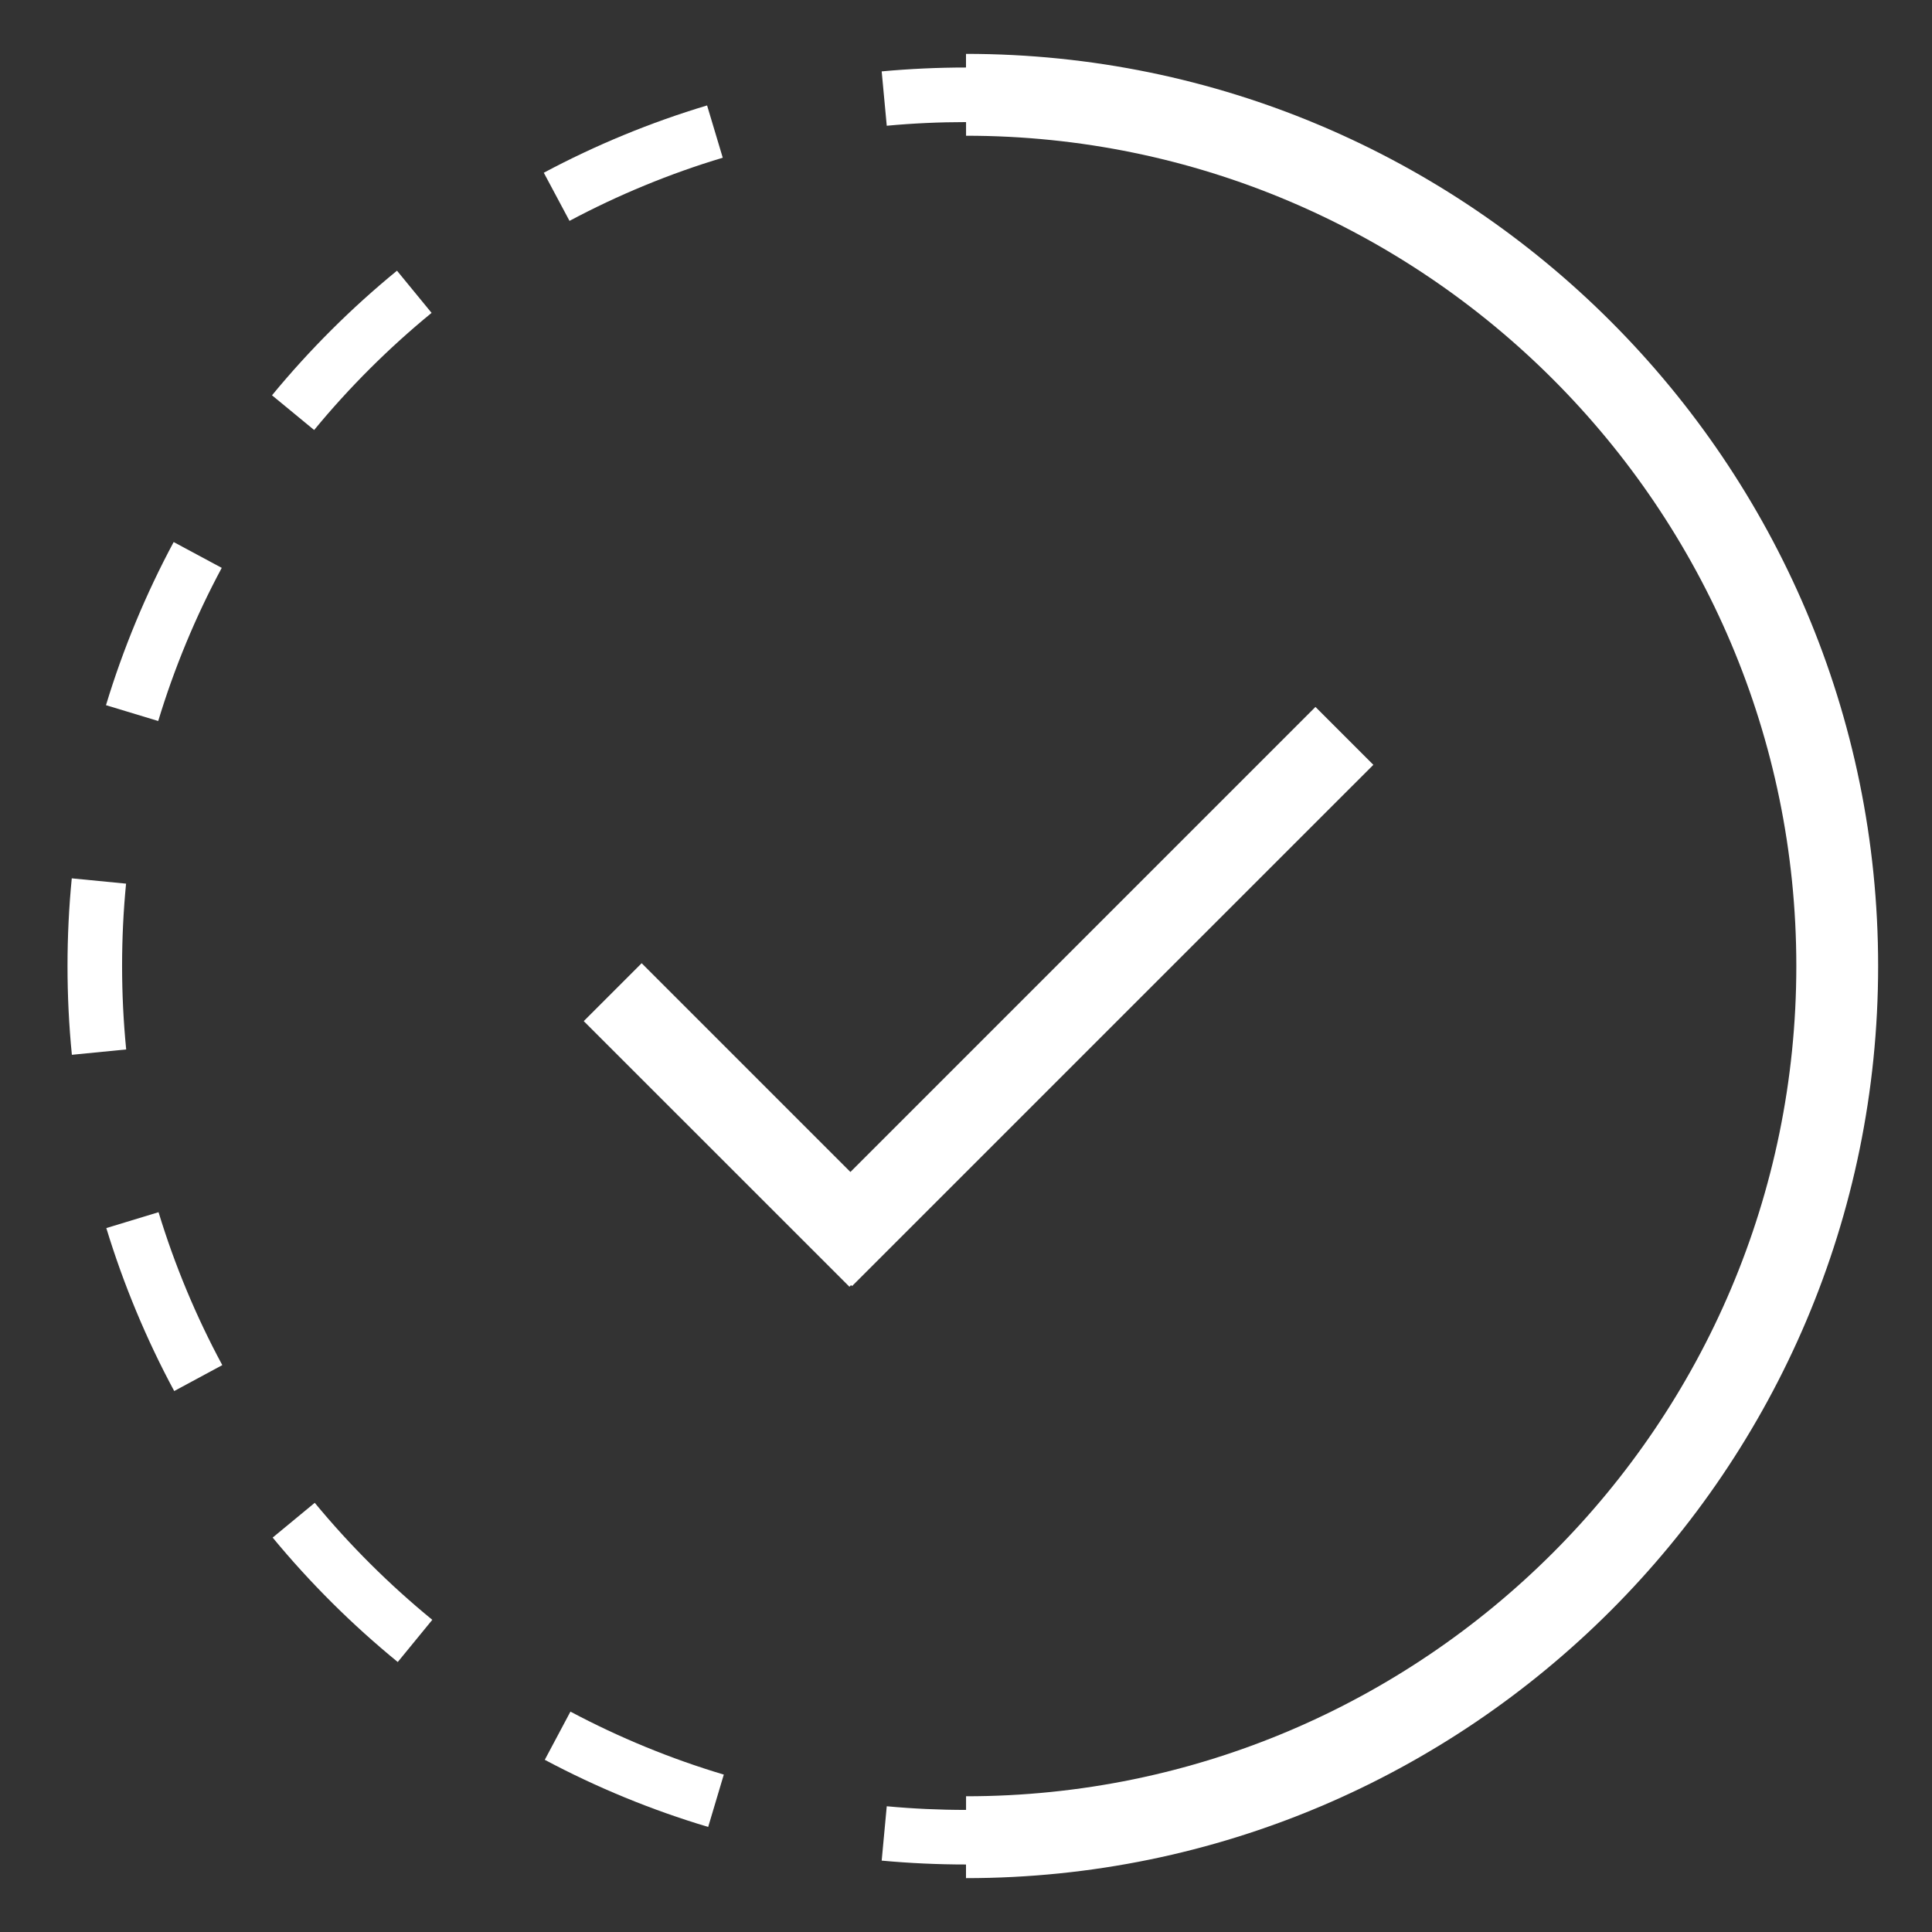
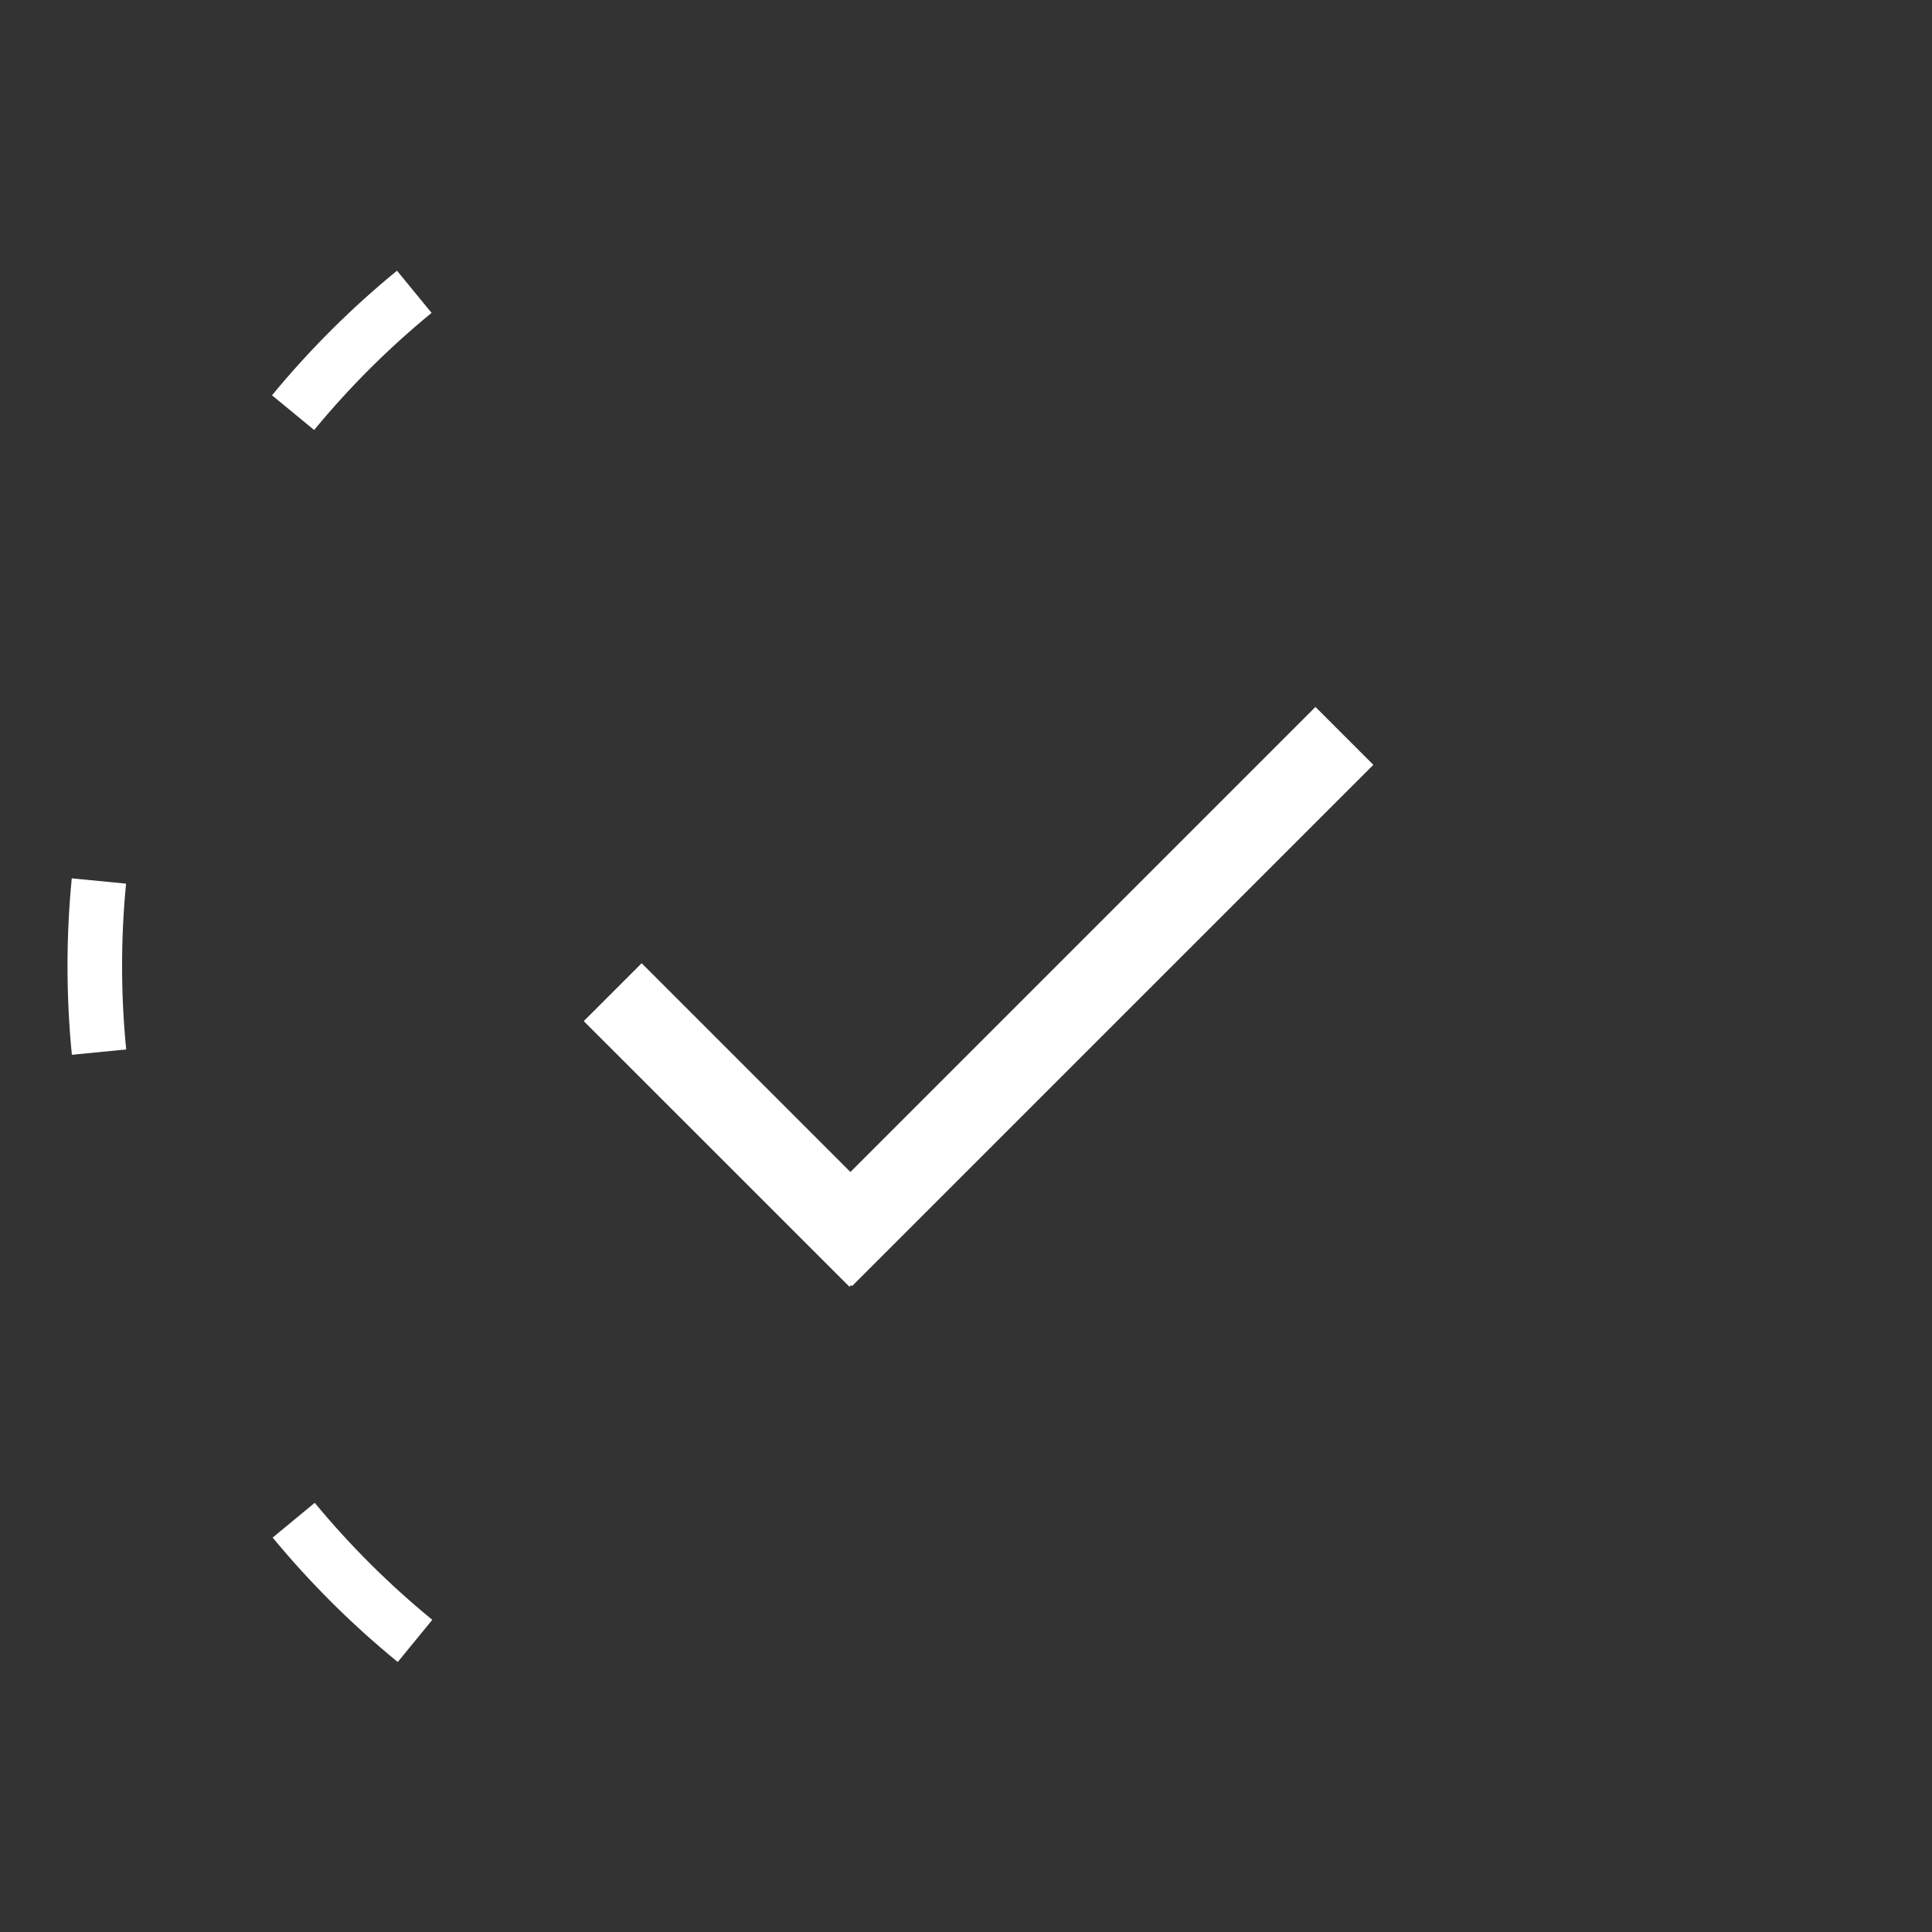
<svg xmlns="http://www.w3.org/2000/svg" version="1.1" id="Livello_1" x="0px" y="0px" width="35.4px" height="35.4px" viewBox="0 0 35.4 35.4" enable-background="new 0 0 35.4 35.4" xml:space="preserve">
  <rect x="0" y="0" width="35.4" height="35.4" fill="#333333" stroke="none" />
  <g>
    <path fill="#FFFFFF" d="M7.908,5.733L7.274,4.96C6.44,5.642,5.669,6.411,4.984,7.243l0.772,0.636   C6.4,7.097,7.124,6.375,7.908,5.733z" />
-     <path fill="#FFFFFF" d="M1.948,22.502c0.315,1.032,0.733,2.037,1.244,2.986l0.881-0.475C3.593,24.123,3.2,23.18,2.905,22.211   L1.948,22.502z" />
    <path fill="#FFFFFF" d="M2.237,17.7c0-0.504,0.024-1.012,0.073-1.509l-0.995-0.097c-0.052,0.529-0.078,1.069-0.078,1.605   c0,0.541,0.026,1.088,0.08,1.628l0.995-0.098C2.262,18.722,2.237,18.208,2.237,17.7z" />
-     <path fill="#FFFFFF" d="M4.063,10.405L3.182,9.932c-0.51,0.951-0.927,1.956-1.24,2.989l0.957,0.29   C3.193,12.241,3.584,11.297,4.063,10.405z" />
    <path fill="#FFFFFF" d="M5.767,27.536l-0.771,0.637c0.686,0.831,1.457,1.598,2.292,2.28l0.633-0.773   C7.136,29.038,6.411,28.316,5.767,27.536z" />
-     <path fill="#FFFFFF" d="M9.982,32.245c0.954,0.508,1.961,0.922,2.994,1.23l0.286-0.959c-0.969-0.289-1.915-0.678-2.81-1.154   L9.982,32.245z" />
-     <path fill="#FFFFFF" d="M13.243,2.89l-0.287-0.958c-1.031,0.309-2.038,0.724-2.992,1.233l0.471,0.882   C11.33,3.57,12.275,3.18,13.243,2.89z" />
-     <path fill="#FFFFFF" d="M17.7,0.987v0.25c-0.515,0-1.035,0.024-1.545,0.071l0.093,0.996c0.479-0.045,0.968-0.067,1.453-0.067v0.25   c8.389,0,15.213,6.825,15.213,15.213c0,8.389-6.824,15.213-15.213,15.213v0.25c-0.484,0-0.973-0.022-1.453-0.067l-0.093,0.996   c0.51,0.047,1.03,0.071,1.545,0.071v0.25c9.216,0,16.713-7.497,16.713-16.713C34.413,8.485,26.916,0.987,17.7,0.987z" />
    <polygon fill="#FFFFFF" points="25.164,14.014 24.103,12.953 15.582,21.474 11.757,17.649 10.696,18.71 15.564,23.577    15.594,23.547 15.612,23.565  " />
  </g>
</svg>